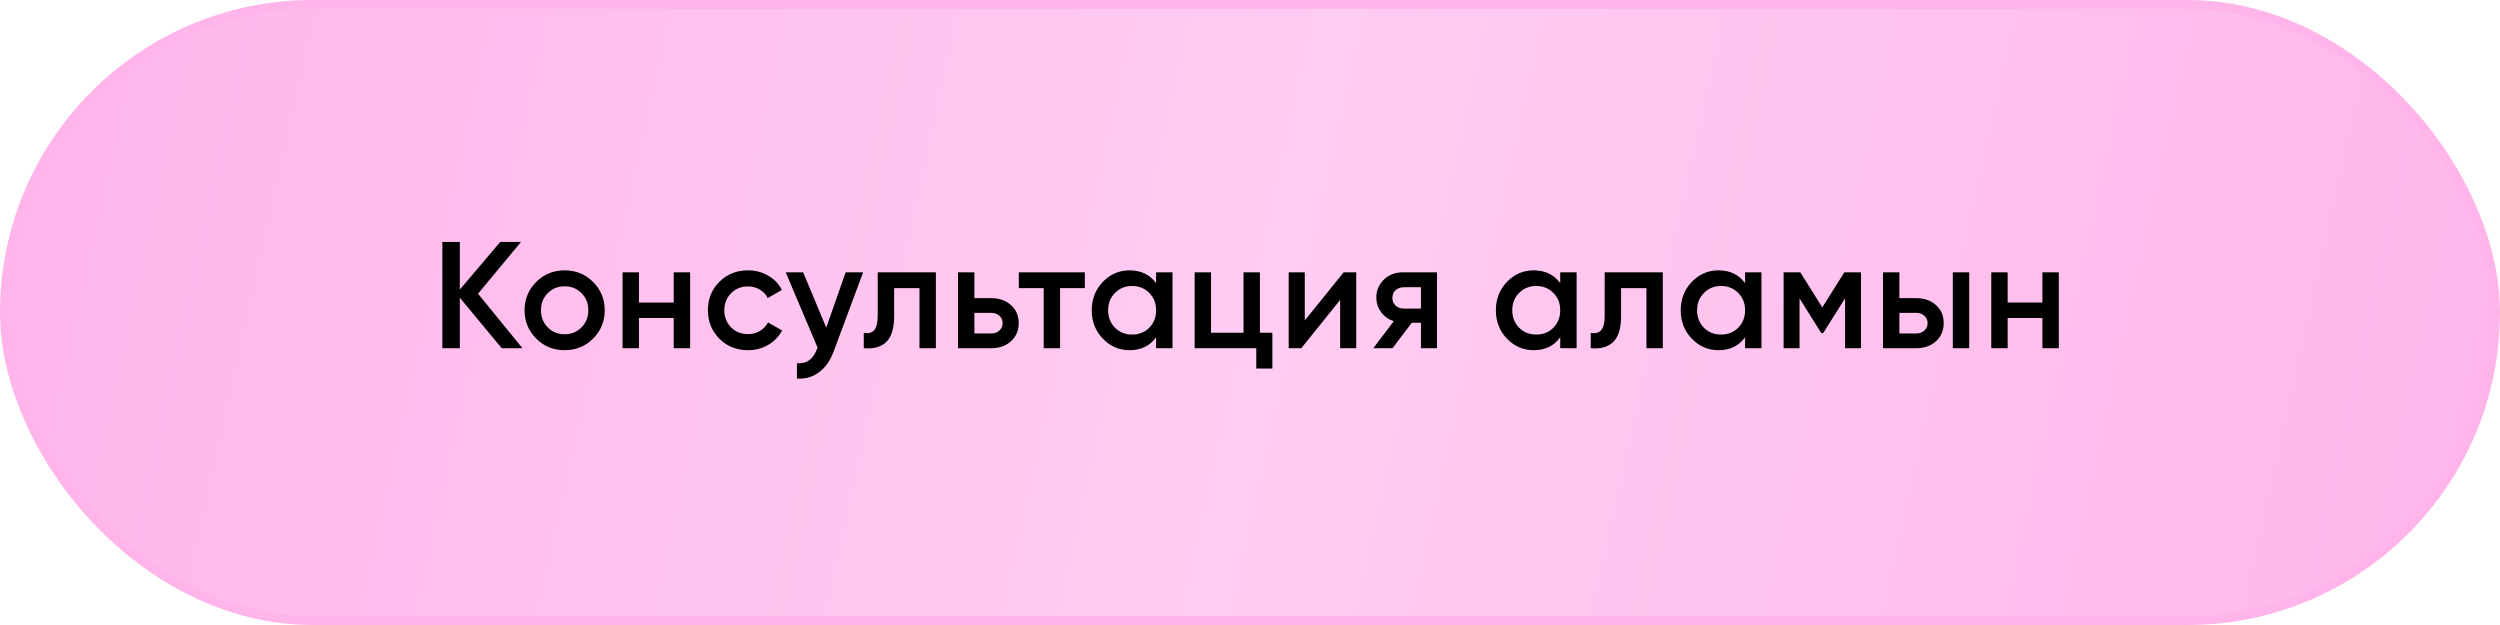
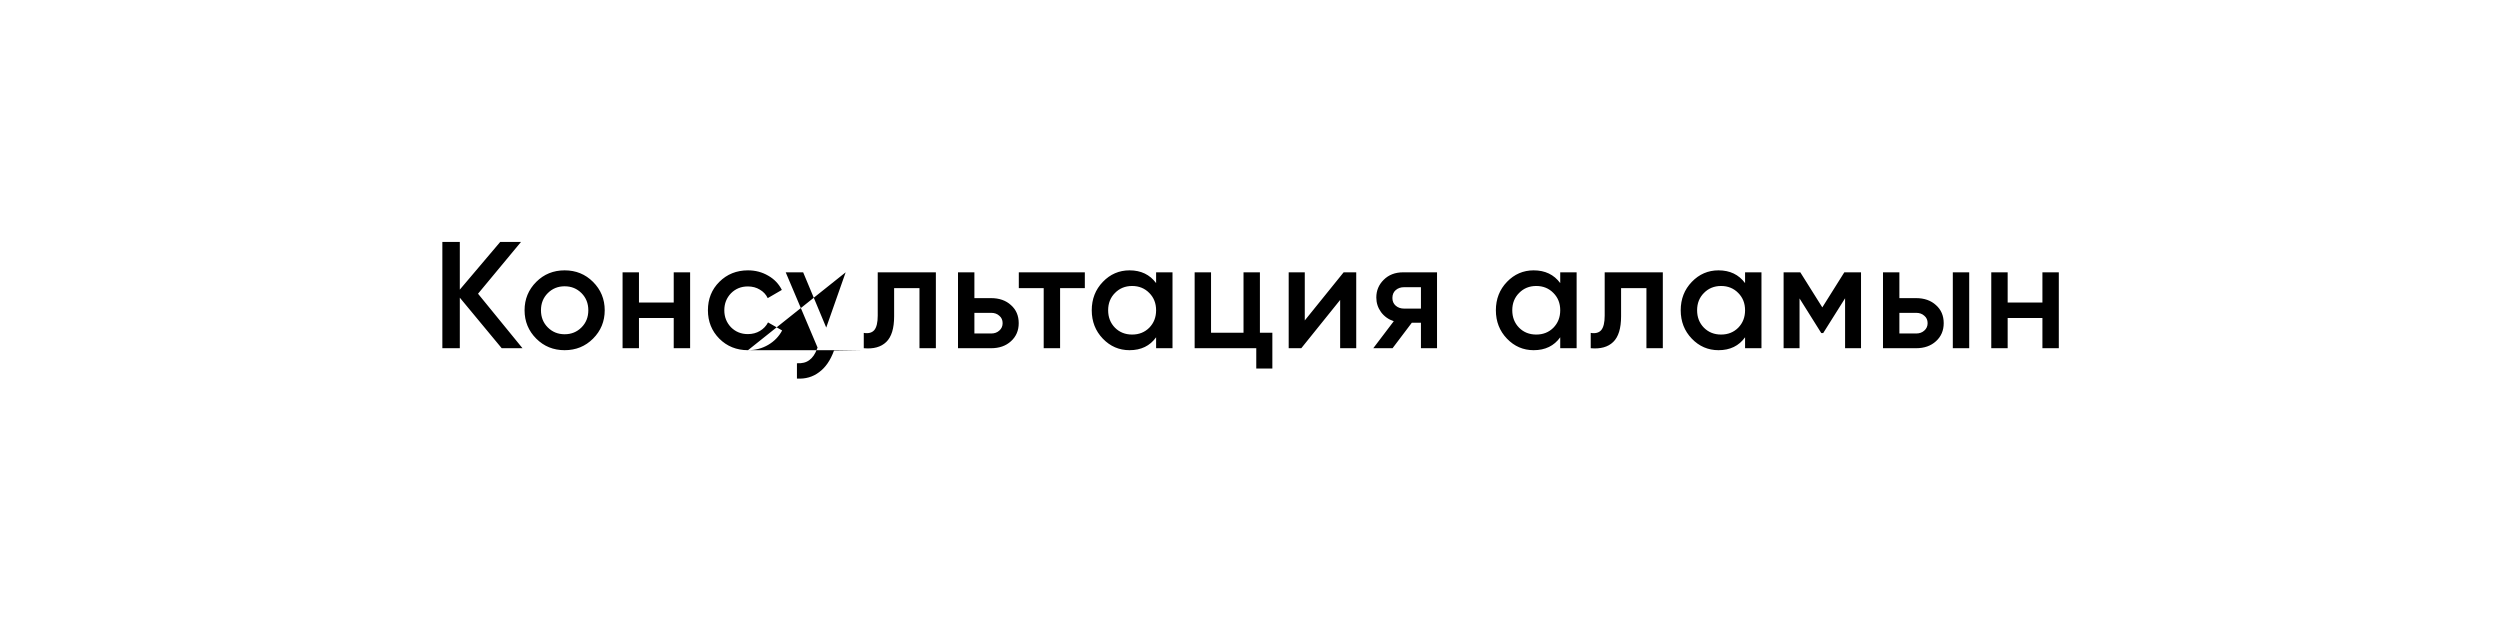
<svg xmlns="http://www.w3.org/2000/svg" width="280" height="70" viewBox="0 0 280 70" fill="none">
-   <rect x="0.5" y="0.5" width="279" height="69" rx="34.5" fill="url(#paint0_linear_80_1125)" stroke="#FFB5EA" />
-   <path d="M58.52 39H56.191L51.499 33.339V39H49.544V27.1H51.499V32.438L56.021 27.1H58.35L53.539 32.897L58.52 39ZM63.24 39.221C61.982 39.221 60.922 38.79 60.061 37.929C59.188 37.056 58.752 35.997 58.752 34.75C58.752 33.503 59.188 32.444 60.061 31.571C60.922 30.71 61.982 30.279 63.24 30.279C64.498 30.279 65.558 30.71 66.419 31.571C67.292 32.444 67.728 33.503 67.728 34.75C67.728 35.997 67.292 37.056 66.419 37.929C65.558 38.79 64.498 39.221 63.24 39.221ZM61.353 36.671C61.863 37.181 62.492 37.436 63.24 37.436C63.988 37.436 64.617 37.181 65.127 36.671C65.637 36.161 65.892 35.521 65.892 34.75C65.892 33.979 65.637 33.339 65.127 32.829C64.617 32.319 63.988 32.064 63.24 32.064C62.492 32.064 61.863 32.319 61.353 32.829C60.843 33.339 60.588 33.979 60.588 34.75C60.588 35.521 60.843 36.161 61.353 36.671ZM75.457 30.5H77.293V39H75.457V35.617H71.564V39H69.728V30.5H71.564V33.883H75.457V30.5ZM83.775 39.221C82.495 39.221 81.424 38.79 80.562 37.929C79.712 37.068 79.287 36.008 79.287 34.75C79.287 33.481 79.712 32.421 80.562 31.571C81.424 30.71 82.495 30.279 83.775 30.279C84.603 30.279 85.356 30.477 86.036 30.874C86.716 31.259 87.226 31.792 87.566 32.472L85.985 33.39C85.793 32.982 85.498 32.665 85.101 32.438C84.716 32.2 84.268 32.081 83.758 32.081C83.01 32.081 82.381 32.336 81.871 32.846C81.373 33.367 81.123 34.002 81.123 34.75C81.123 35.498 81.373 36.133 81.871 36.654C82.381 37.164 83.01 37.419 83.758 37.419C84.268 37.419 84.722 37.3 85.118 37.062C85.515 36.824 85.815 36.507 86.019 36.11L87.6 37.011C87.238 37.691 86.716 38.229 86.036 38.626C85.356 39.023 84.603 39.221 83.775 39.221ZM94.714 30.5H96.669L93.405 39.272C93.009 40.36 92.453 41.165 91.739 41.686C91.037 42.219 90.209 42.457 89.257 42.4V40.683C89.835 40.717 90.3 40.598 90.651 40.326C91.014 40.065 91.303 39.64 91.518 39.051L91.569 38.932L87.999 30.5H89.954L92.538 36.688L94.714 30.5ZM104.817 30.5V39H102.981V32.268H100.142V35.43C100.142 36.779 99.847 37.736 99.258 38.303C98.668 38.87 97.83 39.102 96.742 39V37.283C97.263 37.374 97.654 37.272 97.915 36.977C98.175 36.671 98.306 36.127 98.306 35.345V30.5H104.817ZM111.002 33.39C111.92 33.39 112.662 33.651 113.229 34.172C113.807 34.682 114.096 35.356 114.096 36.195C114.096 37.022 113.807 37.697 113.229 38.218C112.662 38.739 111.92 39 111.002 39H107.296V30.5H109.132V33.39H111.002ZM111.019 37.351C111.382 37.351 111.682 37.243 111.92 37.028C112.169 36.813 112.294 36.535 112.294 36.195C112.294 35.844 112.169 35.566 111.92 35.362C111.682 35.147 111.382 35.039 111.019 35.039H109.132V37.351H111.019ZM121.501 30.5V32.268H118.73V39H116.894V32.268H114.106V30.5H121.501ZM129.484 30.5H131.32V39H129.484V37.776C128.792 38.739 127.801 39.221 126.509 39.221C125.341 39.221 124.344 38.79 123.517 37.929C122.689 37.068 122.276 36.008 122.276 34.75C122.276 33.492 122.689 32.432 123.517 31.571C124.344 30.71 125.341 30.279 126.509 30.279C127.789 30.279 128.781 30.755 129.484 31.707V30.5ZM124.877 36.705C125.387 37.215 126.027 37.47 126.798 37.47C127.568 37.47 128.209 37.215 128.719 36.705C129.229 36.184 129.484 35.532 129.484 34.75C129.484 33.968 129.229 33.322 128.719 32.812C128.209 32.291 127.568 32.03 126.798 32.03C126.027 32.03 125.387 32.291 124.877 32.812C124.367 33.322 124.112 33.968 124.112 34.75C124.112 35.532 124.367 36.184 124.877 36.705ZM141.11 37.266H142.504V41.278H140.702V39H133.8V30.5H135.636V37.266H139.274V30.5H141.11V37.266ZM150.487 30.5H151.898V39H150.096V33.594L145.744 39H144.333V30.5H146.135V35.889L150.487 30.5ZM160.947 30.5V39H159.145V36.144H158.125L155.966 39H153.807L156.102 35.974C155.513 35.781 155.037 35.441 154.674 34.954C154.323 34.467 154.147 33.923 154.147 33.322C154.147 32.54 154.425 31.877 154.98 31.333C155.536 30.778 156.261 30.5 157.156 30.5H160.947ZM159.145 34.563V32.166H157.258C156.884 32.166 156.573 32.274 156.323 32.489C156.074 32.704 155.949 32.999 155.949 33.373C155.949 33.736 156.074 34.025 156.323 34.24C156.573 34.455 156.884 34.563 157.258 34.563H159.145ZM174.746 30.5H176.582V39H174.746V37.776C174.055 38.739 173.063 39.221 171.771 39.221C170.604 39.221 169.606 38.79 168.779 37.929C167.952 37.068 167.538 36.008 167.538 34.75C167.538 33.492 167.952 32.432 168.779 31.571C169.606 30.71 170.604 30.279 171.771 30.279C173.052 30.279 174.043 30.755 174.746 31.707V30.5ZM170.139 36.705C170.649 37.215 171.289 37.47 172.06 37.47C172.831 37.47 173.471 37.215 173.981 36.705C174.491 36.184 174.746 35.532 174.746 34.75C174.746 33.968 174.491 33.322 173.981 32.812C173.471 32.291 172.831 32.03 172.06 32.03C171.289 32.03 170.649 32.291 170.139 32.812C169.629 33.322 169.374 33.968 169.374 34.75C169.374 35.532 169.629 36.184 170.139 36.705ZM186.236 30.5V39H184.4V32.268H181.561V35.43C181.561 36.779 181.266 37.736 180.677 38.303C180.088 38.87 179.249 39.102 178.161 39V37.283C178.682 37.374 179.073 37.272 179.334 36.977C179.595 36.671 179.725 36.127 179.725 35.345V30.5H186.236ZM195.448 30.5H197.284V39H195.448V37.776C194.756 38.739 193.765 39.221 192.473 39.221C191.305 39.221 190.308 38.79 189.481 37.929C188.653 37.068 188.24 36.008 188.24 34.75C188.24 33.492 188.653 32.432 189.481 31.571C190.308 30.71 191.305 30.279 192.473 30.279C193.753 30.279 194.745 30.755 195.448 31.707V30.5ZM190.841 36.705C191.351 37.215 191.991 37.47 192.762 37.47C193.532 37.47 194.173 37.215 194.683 36.705C195.193 36.184 195.448 35.532 195.448 34.75C195.448 33.968 195.193 33.322 194.683 32.812C194.173 32.291 193.532 32.03 192.762 32.03C191.991 32.03 191.351 32.291 190.841 32.812C190.331 33.322 190.076 33.968 190.076 34.75C190.076 35.532 190.331 36.184 190.841 36.705ZM208.434 30.5V39H206.649V33.407L204.201 37.3H203.98L201.549 33.424V39H199.764V30.5H201.634L204.099 34.427L206.564 30.5H208.434ZM214.601 33.39C215.519 33.39 216.261 33.651 216.828 34.172C217.406 34.682 217.695 35.356 217.695 36.195C217.695 37.022 217.406 37.697 216.828 38.218C216.261 38.739 215.519 39 214.601 39H210.895V30.5H212.731V33.39H214.601ZM218.715 30.5H220.551V39H218.715V30.5ZM214.618 37.351C214.98 37.351 215.281 37.243 215.519 37.028C215.768 36.813 215.893 36.535 215.893 36.195C215.893 35.844 215.768 35.566 215.519 35.362C215.281 35.147 214.98 35.039 214.618 35.039H212.731V37.351H214.618ZM228.751 30.5H230.587V39H228.751V35.617H224.858V39H223.022V30.5H224.858V33.883H228.751V30.5Z" fill="black" />
+   <path d="M58.52 39H56.191L51.499 33.339V39H49.544V27.1H51.499V32.438L56.021 27.1H58.35L53.539 32.897L58.52 39ZM63.24 39.221C61.982 39.221 60.922 38.79 60.061 37.929C59.188 37.056 58.752 35.997 58.752 34.75C58.752 33.503 59.188 32.444 60.061 31.571C60.922 30.71 61.982 30.279 63.24 30.279C64.498 30.279 65.558 30.71 66.419 31.571C67.292 32.444 67.728 33.503 67.728 34.75C67.728 35.997 67.292 37.056 66.419 37.929C65.558 38.79 64.498 39.221 63.24 39.221ZM61.353 36.671C61.863 37.181 62.492 37.436 63.24 37.436C63.988 37.436 64.617 37.181 65.127 36.671C65.637 36.161 65.892 35.521 65.892 34.75C65.892 33.979 65.637 33.339 65.127 32.829C64.617 32.319 63.988 32.064 63.24 32.064C62.492 32.064 61.863 32.319 61.353 32.829C60.843 33.339 60.588 33.979 60.588 34.75C60.588 35.521 60.843 36.161 61.353 36.671ZM75.457 30.5H77.293V39H75.457V35.617H71.564V39H69.728V30.5H71.564V33.883H75.457V30.5ZM83.775 39.221C82.495 39.221 81.424 38.79 80.562 37.929C79.712 37.068 79.287 36.008 79.287 34.75C79.287 33.481 79.712 32.421 80.562 31.571C81.424 30.71 82.495 30.279 83.775 30.279C84.603 30.279 85.356 30.477 86.036 30.874C86.716 31.259 87.226 31.792 87.566 32.472L85.985 33.39C85.793 32.982 85.498 32.665 85.101 32.438C84.716 32.2 84.268 32.081 83.758 32.081C83.01 32.081 82.381 32.336 81.871 32.846C81.373 33.367 81.123 34.002 81.123 34.75C81.123 35.498 81.373 36.133 81.871 36.654C82.381 37.164 83.01 37.419 83.758 37.419C84.268 37.419 84.722 37.3 85.118 37.062C85.515 36.824 85.815 36.507 86.019 36.11L87.6 37.011C87.238 37.691 86.716 38.229 86.036 38.626C85.356 39.023 84.603 39.221 83.775 39.221ZH96.669L93.405 39.272C93.009 40.36 92.453 41.165 91.739 41.686C91.037 42.219 90.209 42.457 89.257 42.4V40.683C89.835 40.717 90.3 40.598 90.651 40.326C91.014 40.065 91.303 39.64 91.518 39.051L91.569 38.932L87.999 30.5H89.954L92.538 36.688L94.714 30.5ZM104.817 30.5V39H102.981V32.268H100.142V35.43C100.142 36.779 99.847 37.736 99.258 38.303C98.668 38.87 97.83 39.102 96.742 39V37.283C97.263 37.374 97.654 37.272 97.915 36.977C98.175 36.671 98.306 36.127 98.306 35.345V30.5H104.817ZM111.002 33.39C111.92 33.39 112.662 33.651 113.229 34.172C113.807 34.682 114.096 35.356 114.096 36.195C114.096 37.022 113.807 37.697 113.229 38.218C112.662 38.739 111.92 39 111.002 39H107.296V30.5H109.132V33.39H111.002ZM111.019 37.351C111.382 37.351 111.682 37.243 111.92 37.028C112.169 36.813 112.294 36.535 112.294 36.195C112.294 35.844 112.169 35.566 111.92 35.362C111.682 35.147 111.382 35.039 111.019 35.039H109.132V37.351H111.019ZM121.501 30.5V32.268H118.73V39H116.894V32.268H114.106V30.5H121.501ZM129.484 30.5H131.32V39H129.484V37.776C128.792 38.739 127.801 39.221 126.509 39.221C125.341 39.221 124.344 38.79 123.517 37.929C122.689 37.068 122.276 36.008 122.276 34.75C122.276 33.492 122.689 32.432 123.517 31.571C124.344 30.71 125.341 30.279 126.509 30.279C127.789 30.279 128.781 30.755 129.484 31.707V30.5ZM124.877 36.705C125.387 37.215 126.027 37.47 126.798 37.47C127.568 37.47 128.209 37.215 128.719 36.705C129.229 36.184 129.484 35.532 129.484 34.75C129.484 33.968 129.229 33.322 128.719 32.812C128.209 32.291 127.568 32.03 126.798 32.03C126.027 32.03 125.387 32.291 124.877 32.812C124.367 33.322 124.112 33.968 124.112 34.75C124.112 35.532 124.367 36.184 124.877 36.705ZM141.11 37.266H142.504V41.278H140.702V39H133.8V30.5H135.636V37.266H139.274V30.5H141.11V37.266ZM150.487 30.5H151.898V39H150.096V33.594L145.744 39H144.333V30.5H146.135V35.889L150.487 30.5ZM160.947 30.5V39H159.145V36.144H158.125L155.966 39H153.807L156.102 35.974C155.513 35.781 155.037 35.441 154.674 34.954C154.323 34.467 154.147 33.923 154.147 33.322C154.147 32.54 154.425 31.877 154.98 31.333C155.536 30.778 156.261 30.5 157.156 30.5H160.947ZM159.145 34.563V32.166H157.258C156.884 32.166 156.573 32.274 156.323 32.489C156.074 32.704 155.949 32.999 155.949 33.373C155.949 33.736 156.074 34.025 156.323 34.24C156.573 34.455 156.884 34.563 157.258 34.563H159.145ZM174.746 30.5H176.582V39H174.746V37.776C174.055 38.739 173.063 39.221 171.771 39.221C170.604 39.221 169.606 38.79 168.779 37.929C167.952 37.068 167.538 36.008 167.538 34.75C167.538 33.492 167.952 32.432 168.779 31.571C169.606 30.71 170.604 30.279 171.771 30.279C173.052 30.279 174.043 30.755 174.746 31.707V30.5ZM170.139 36.705C170.649 37.215 171.289 37.47 172.06 37.47C172.831 37.47 173.471 37.215 173.981 36.705C174.491 36.184 174.746 35.532 174.746 34.75C174.746 33.968 174.491 33.322 173.981 32.812C173.471 32.291 172.831 32.03 172.06 32.03C171.289 32.03 170.649 32.291 170.139 32.812C169.629 33.322 169.374 33.968 169.374 34.75C169.374 35.532 169.629 36.184 170.139 36.705ZM186.236 30.5V39H184.4V32.268H181.561V35.43C181.561 36.779 181.266 37.736 180.677 38.303C180.088 38.87 179.249 39.102 178.161 39V37.283C178.682 37.374 179.073 37.272 179.334 36.977C179.595 36.671 179.725 36.127 179.725 35.345V30.5H186.236ZM195.448 30.5H197.284V39H195.448V37.776C194.756 38.739 193.765 39.221 192.473 39.221C191.305 39.221 190.308 38.79 189.481 37.929C188.653 37.068 188.24 36.008 188.24 34.75C188.24 33.492 188.653 32.432 189.481 31.571C190.308 30.71 191.305 30.279 192.473 30.279C193.753 30.279 194.745 30.755 195.448 31.707V30.5ZM190.841 36.705C191.351 37.215 191.991 37.47 192.762 37.47C193.532 37.47 194.173 37.215 194.683 36.705C195.193 36.184 195.448 35.532 195.448 34.75C195.448 33.968 195.193 33.322 194.683 32.812C194.173 32.291 193.532 32.03 192.762 32.03C191.991 32.03 191.351 32.291 190.841 32.812C190.331 33.322 190.076 33.968 190.076 34.75C190.076 35.532 190.331 36.184 190.841 36.705ZM208.434 30.5V39H206.649V33.407L204.201 37.3H203.98L201.549 33.424V39H199.764V30.5H201.634L204.099 34.427L206.564 30.5H208.434ZM214.601 33.39C215.519 33.39 216.261 33.651 216.828 34.172C217.406 34.682 217.695 35.356 217.695 36.195C217.695 37.022 217.406 37.697 216.828 38.218C216.261 38.739 215.519 39 214.601 39H210.895V30.5H212.731V33.39H214.601ZM218.715 30.5H220.551V39H218.715V30.5ZM214.618 37.351C214.98 37.351 215.281 37.243 215.519 37.028C215.768 36.813 215.893 36.535 215.893 36.195C215.893 35.844 215.768 35.566 215.519 35.362C215.281 35.147 214.98 35.039 214.618 35.039H212.731V37.351H214.618ZM228.751 30.5H230.587V39H228.751V35.617H224.858V39H223.022V30.5H224.858V33.883H228.751V30.5Z" fill="black" />
  <defs>
    <linearGradient id="paint0_linear_80_1125" x1="0" y1="-8.75" x2="290.184" y2="55.521" gradientUnits="userSpaceOnUse">
      <stop offset="0.006" stop-color="#FFB5EA" />
      <stop offset="0.5" stop-color="#FFCCF2" />
      <stop offset="1" stop-color="#FFB5EA" />
    </linearGradient>
  </defs>
</svg>